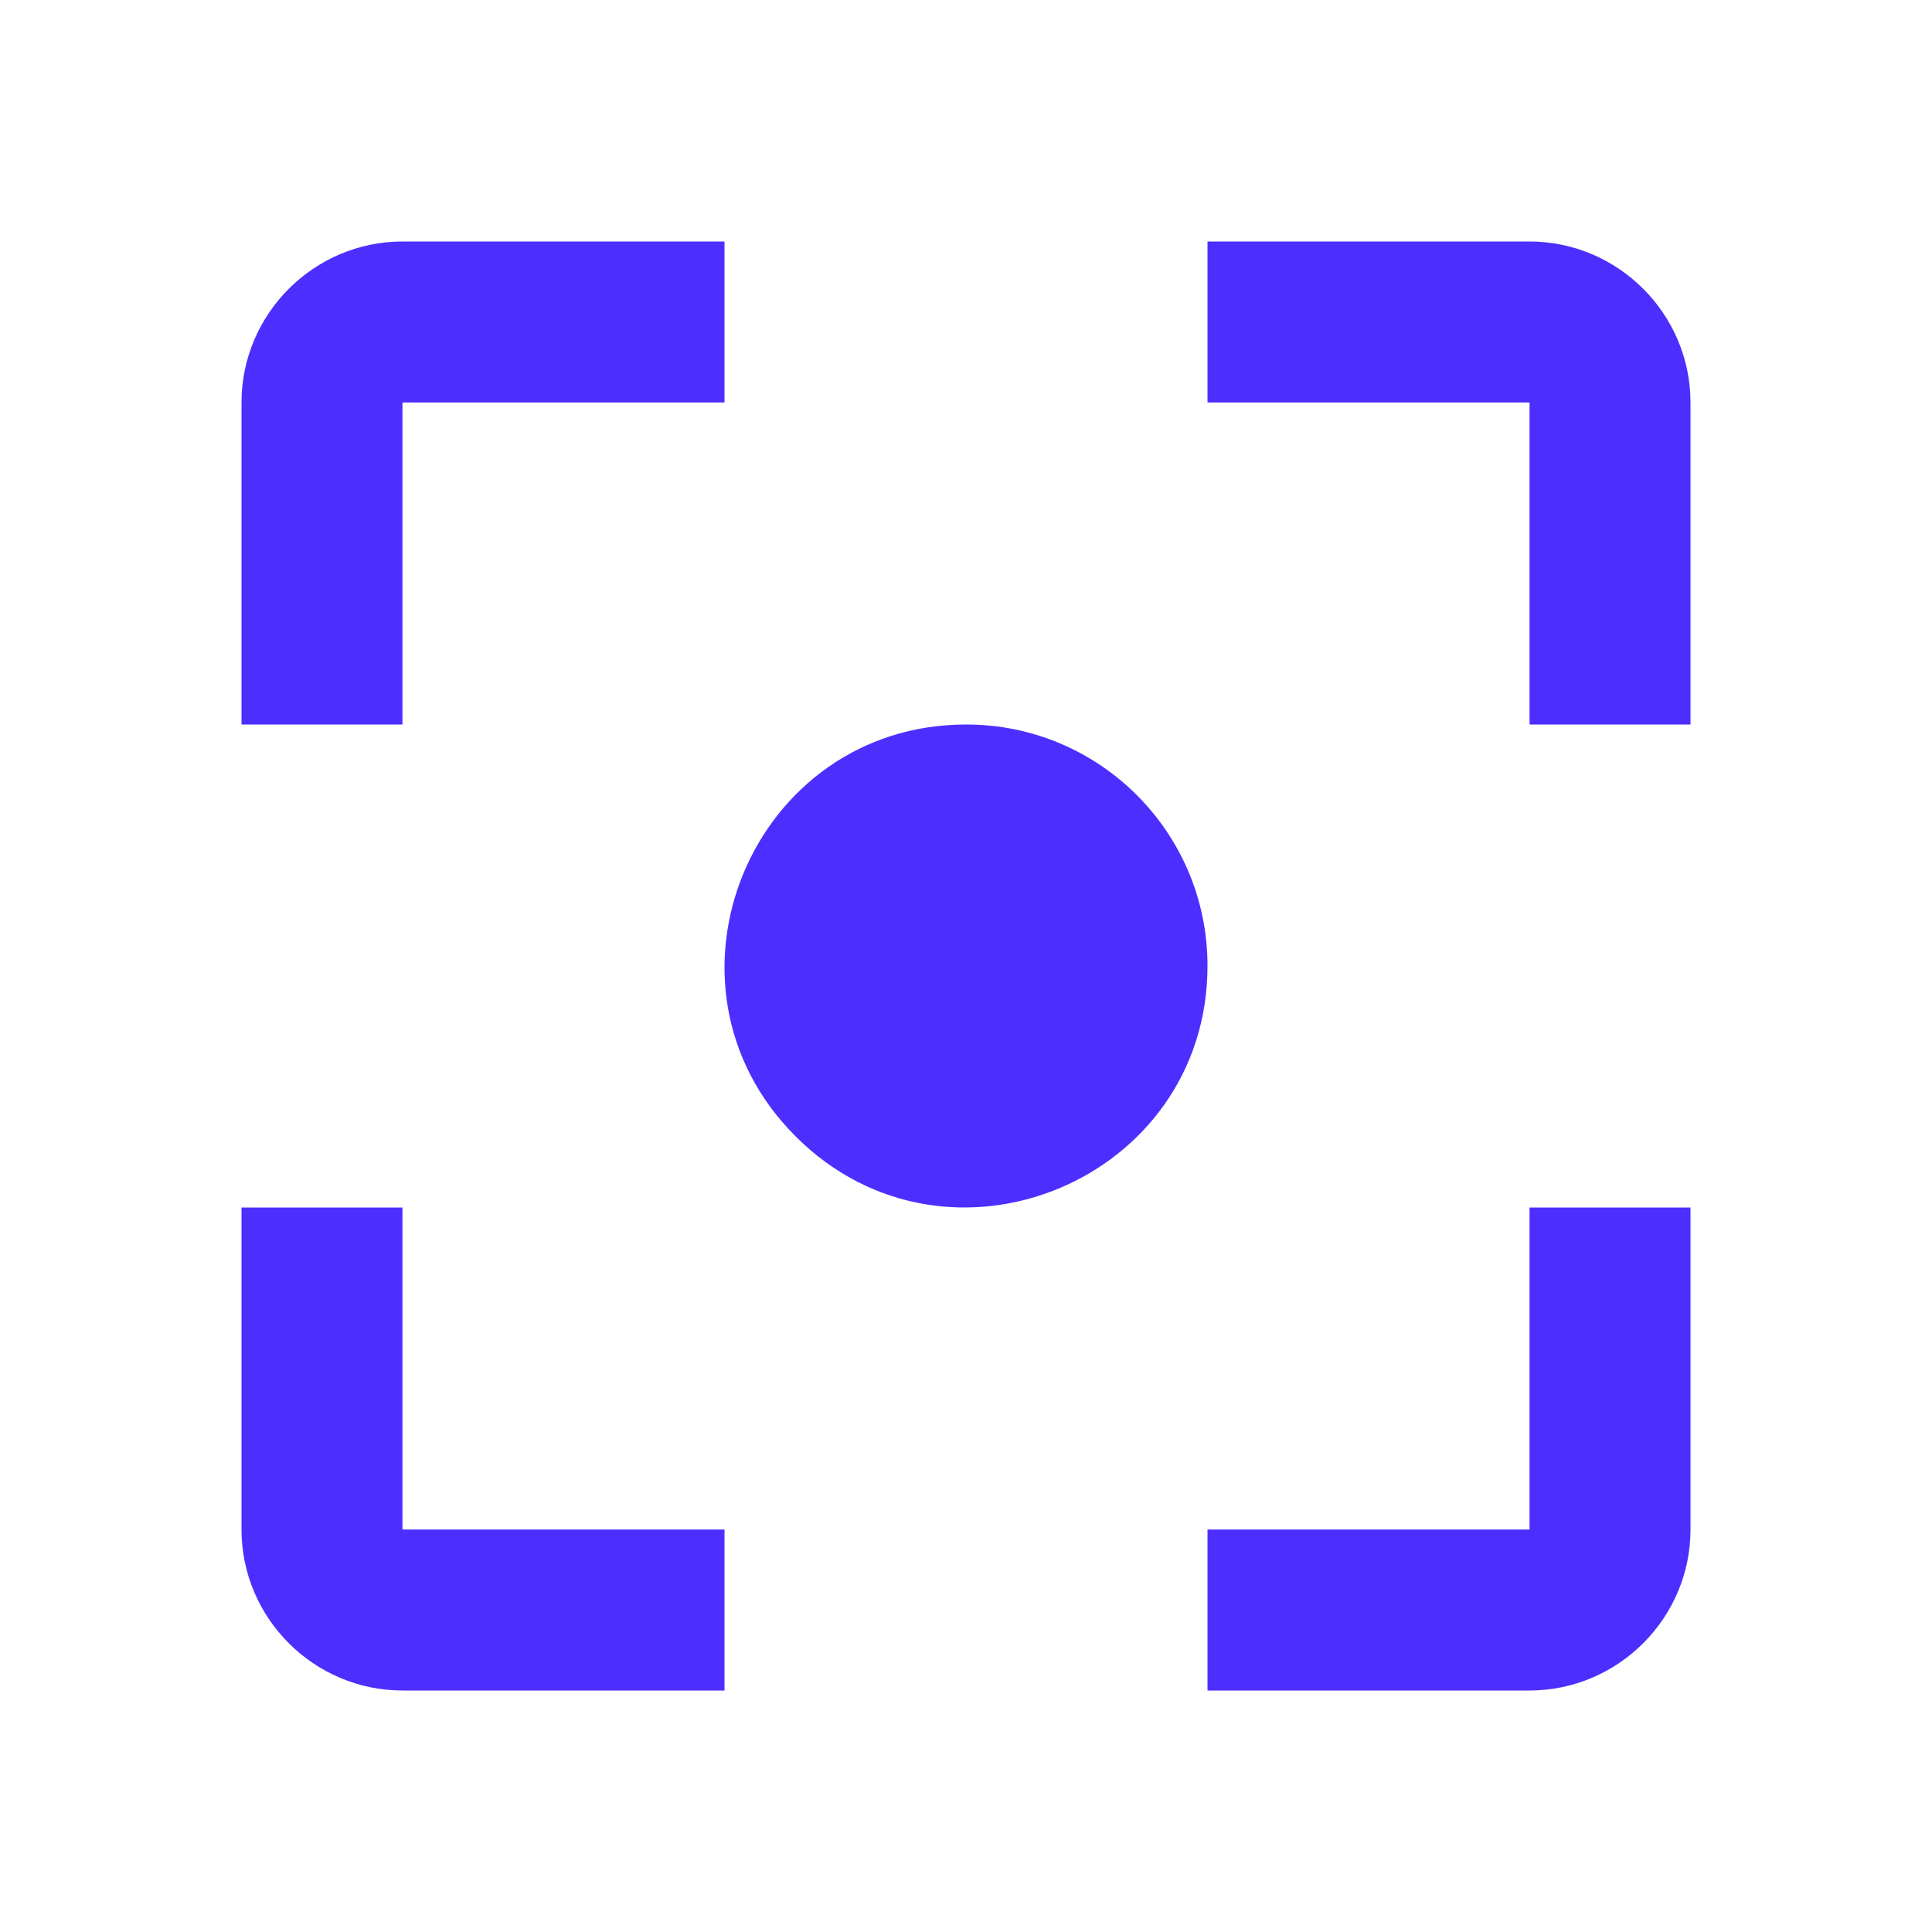
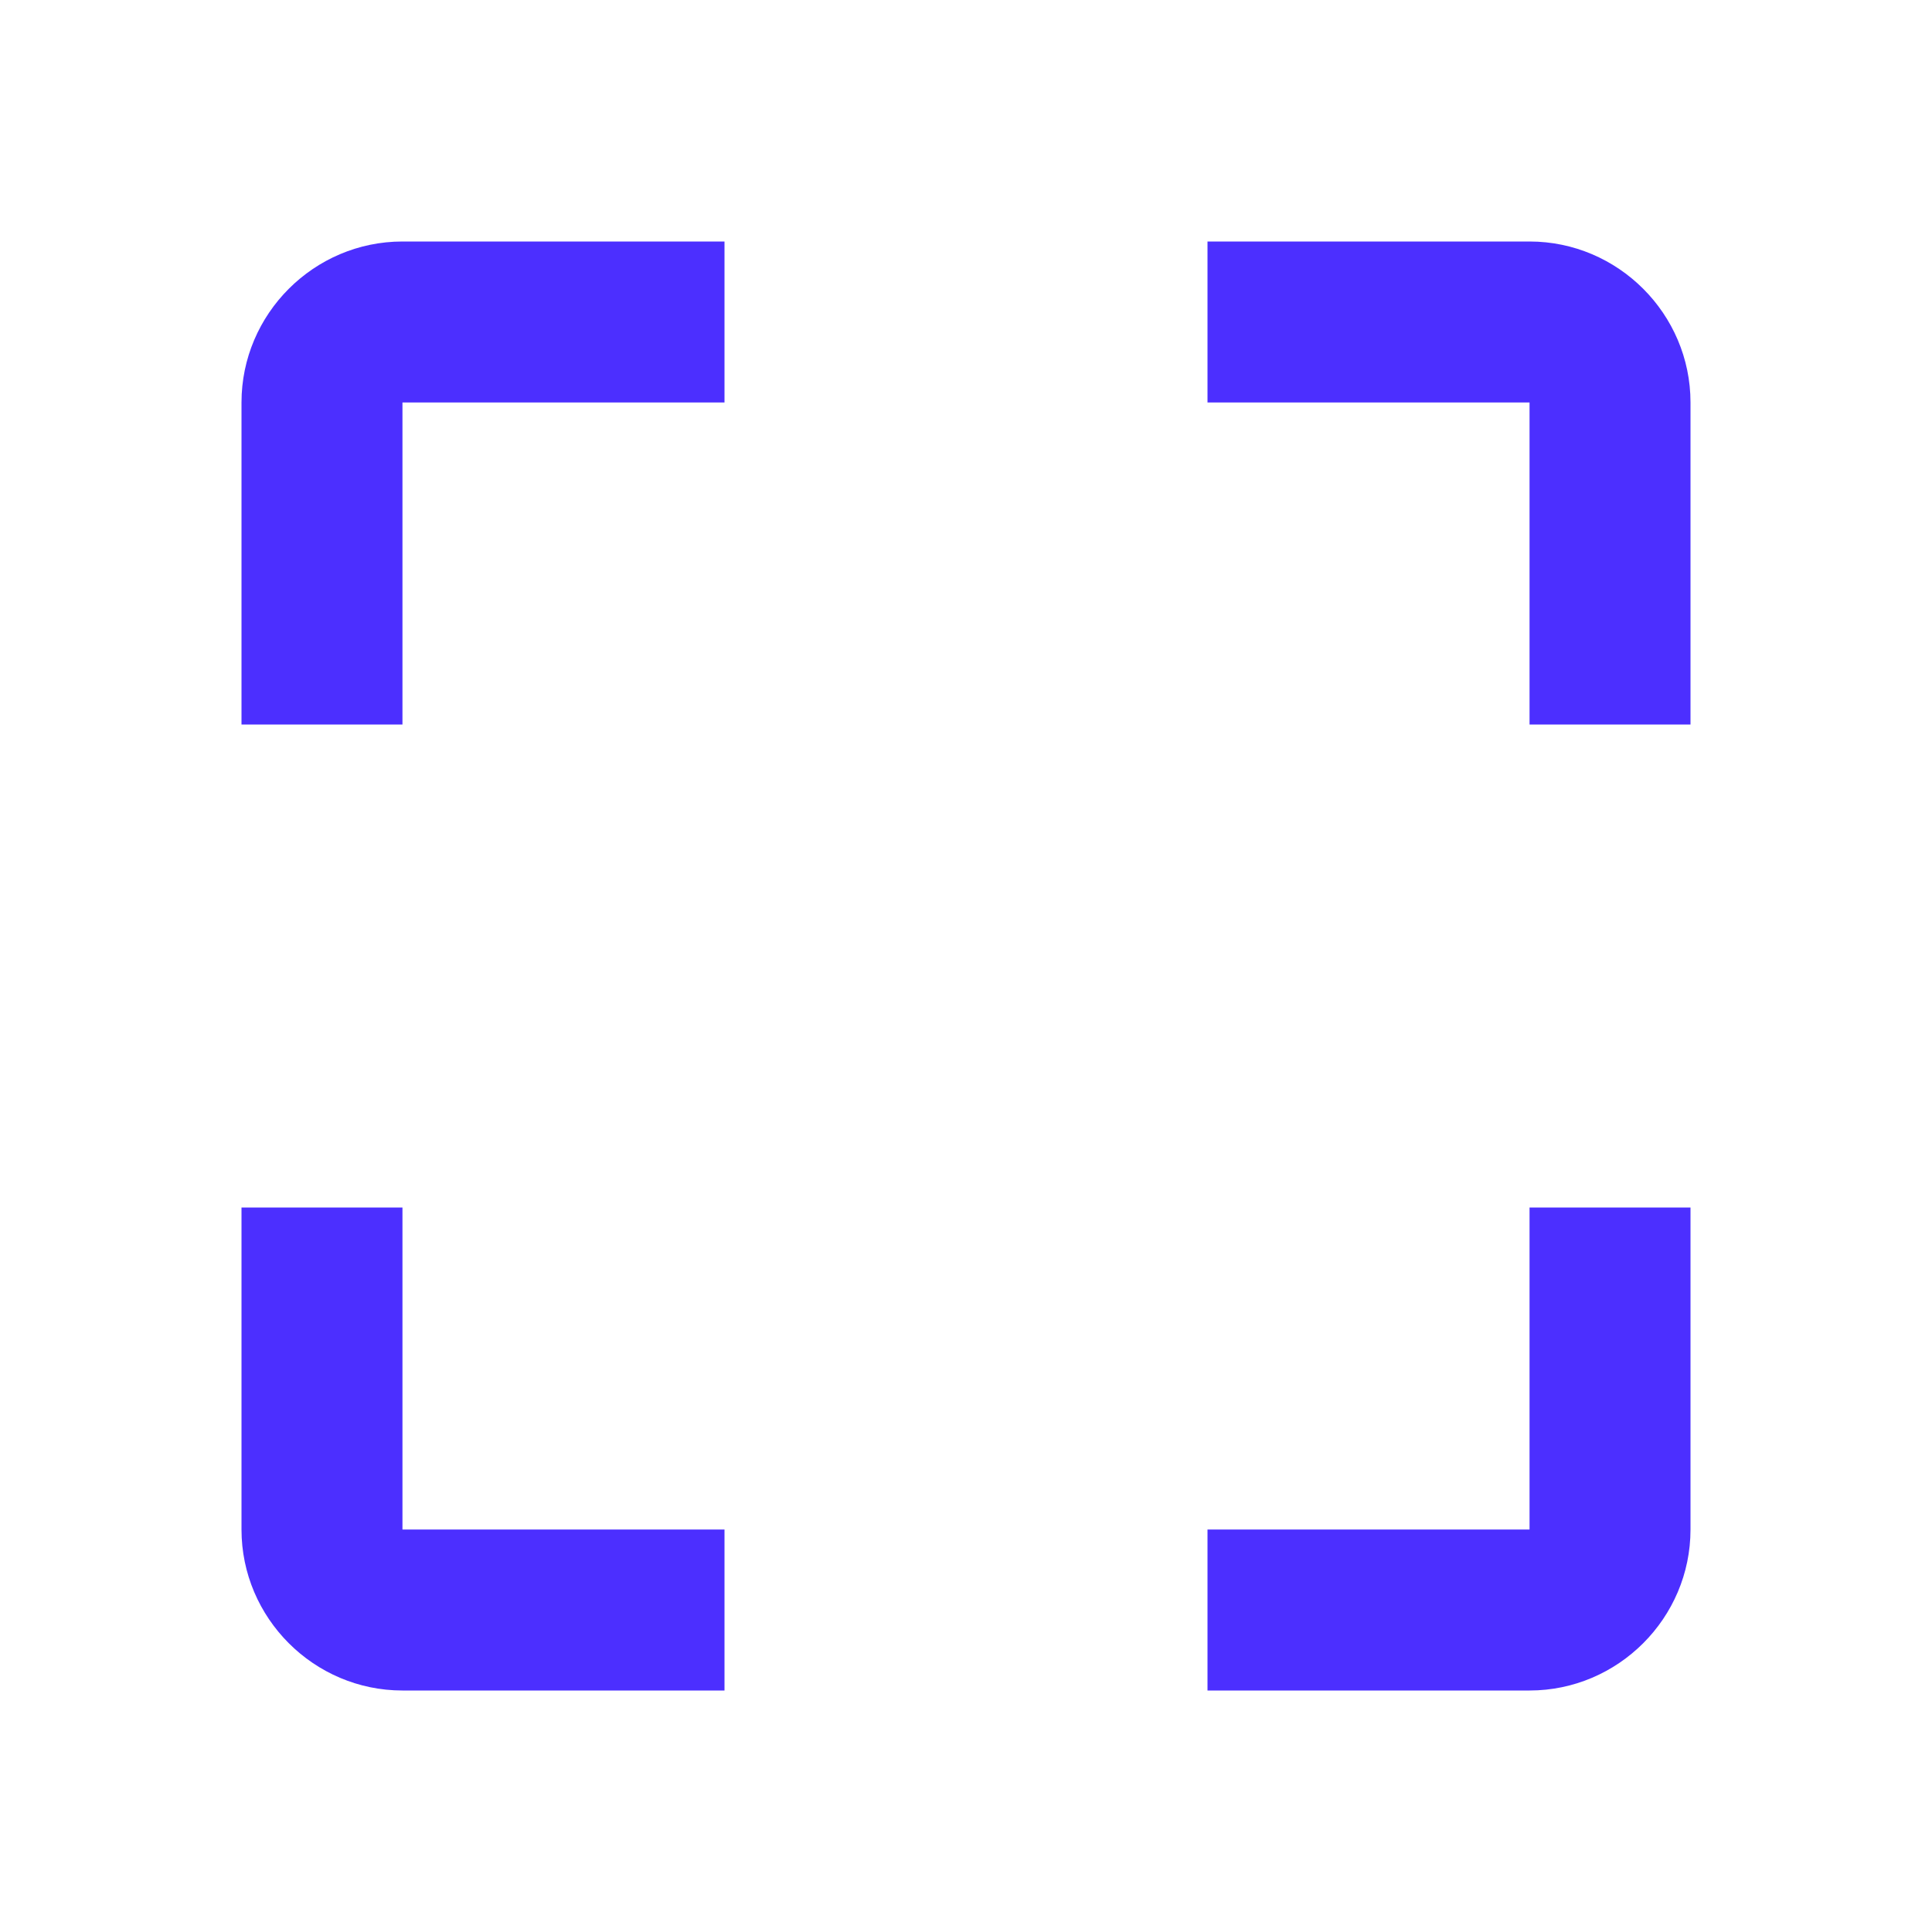
<svg xmlns="http://www.w3.org/2000/svg" fill="none" viewBox="0 0 16 16" height="16" width="16">
  <path fill="#4C2FFF" d="M3.333 10H2V12.667C2 13.4 2.6 14 3.333 14H6V12.667H3.333M3.333 3.333H6V2H3.333C2.6 2 2 2.6 2 3.333V6H3.333M12.667 2H10V3.333H12.667V6H14V3.333C14 2.6 13.4 2 12.667 2ZM12.667 12.667H10V14H12.667C13.4 14 14 13.4 14 12.667V10H12.667" />
-   <path fill="#4C2FFF" d="M6.589 9.411C5.33 8.153 6.224 6 8.002 6C9.106 6 10 6.894 10 7.998C10 9.776 7.847 10.67 6.589 9.411Z" />
</svg>